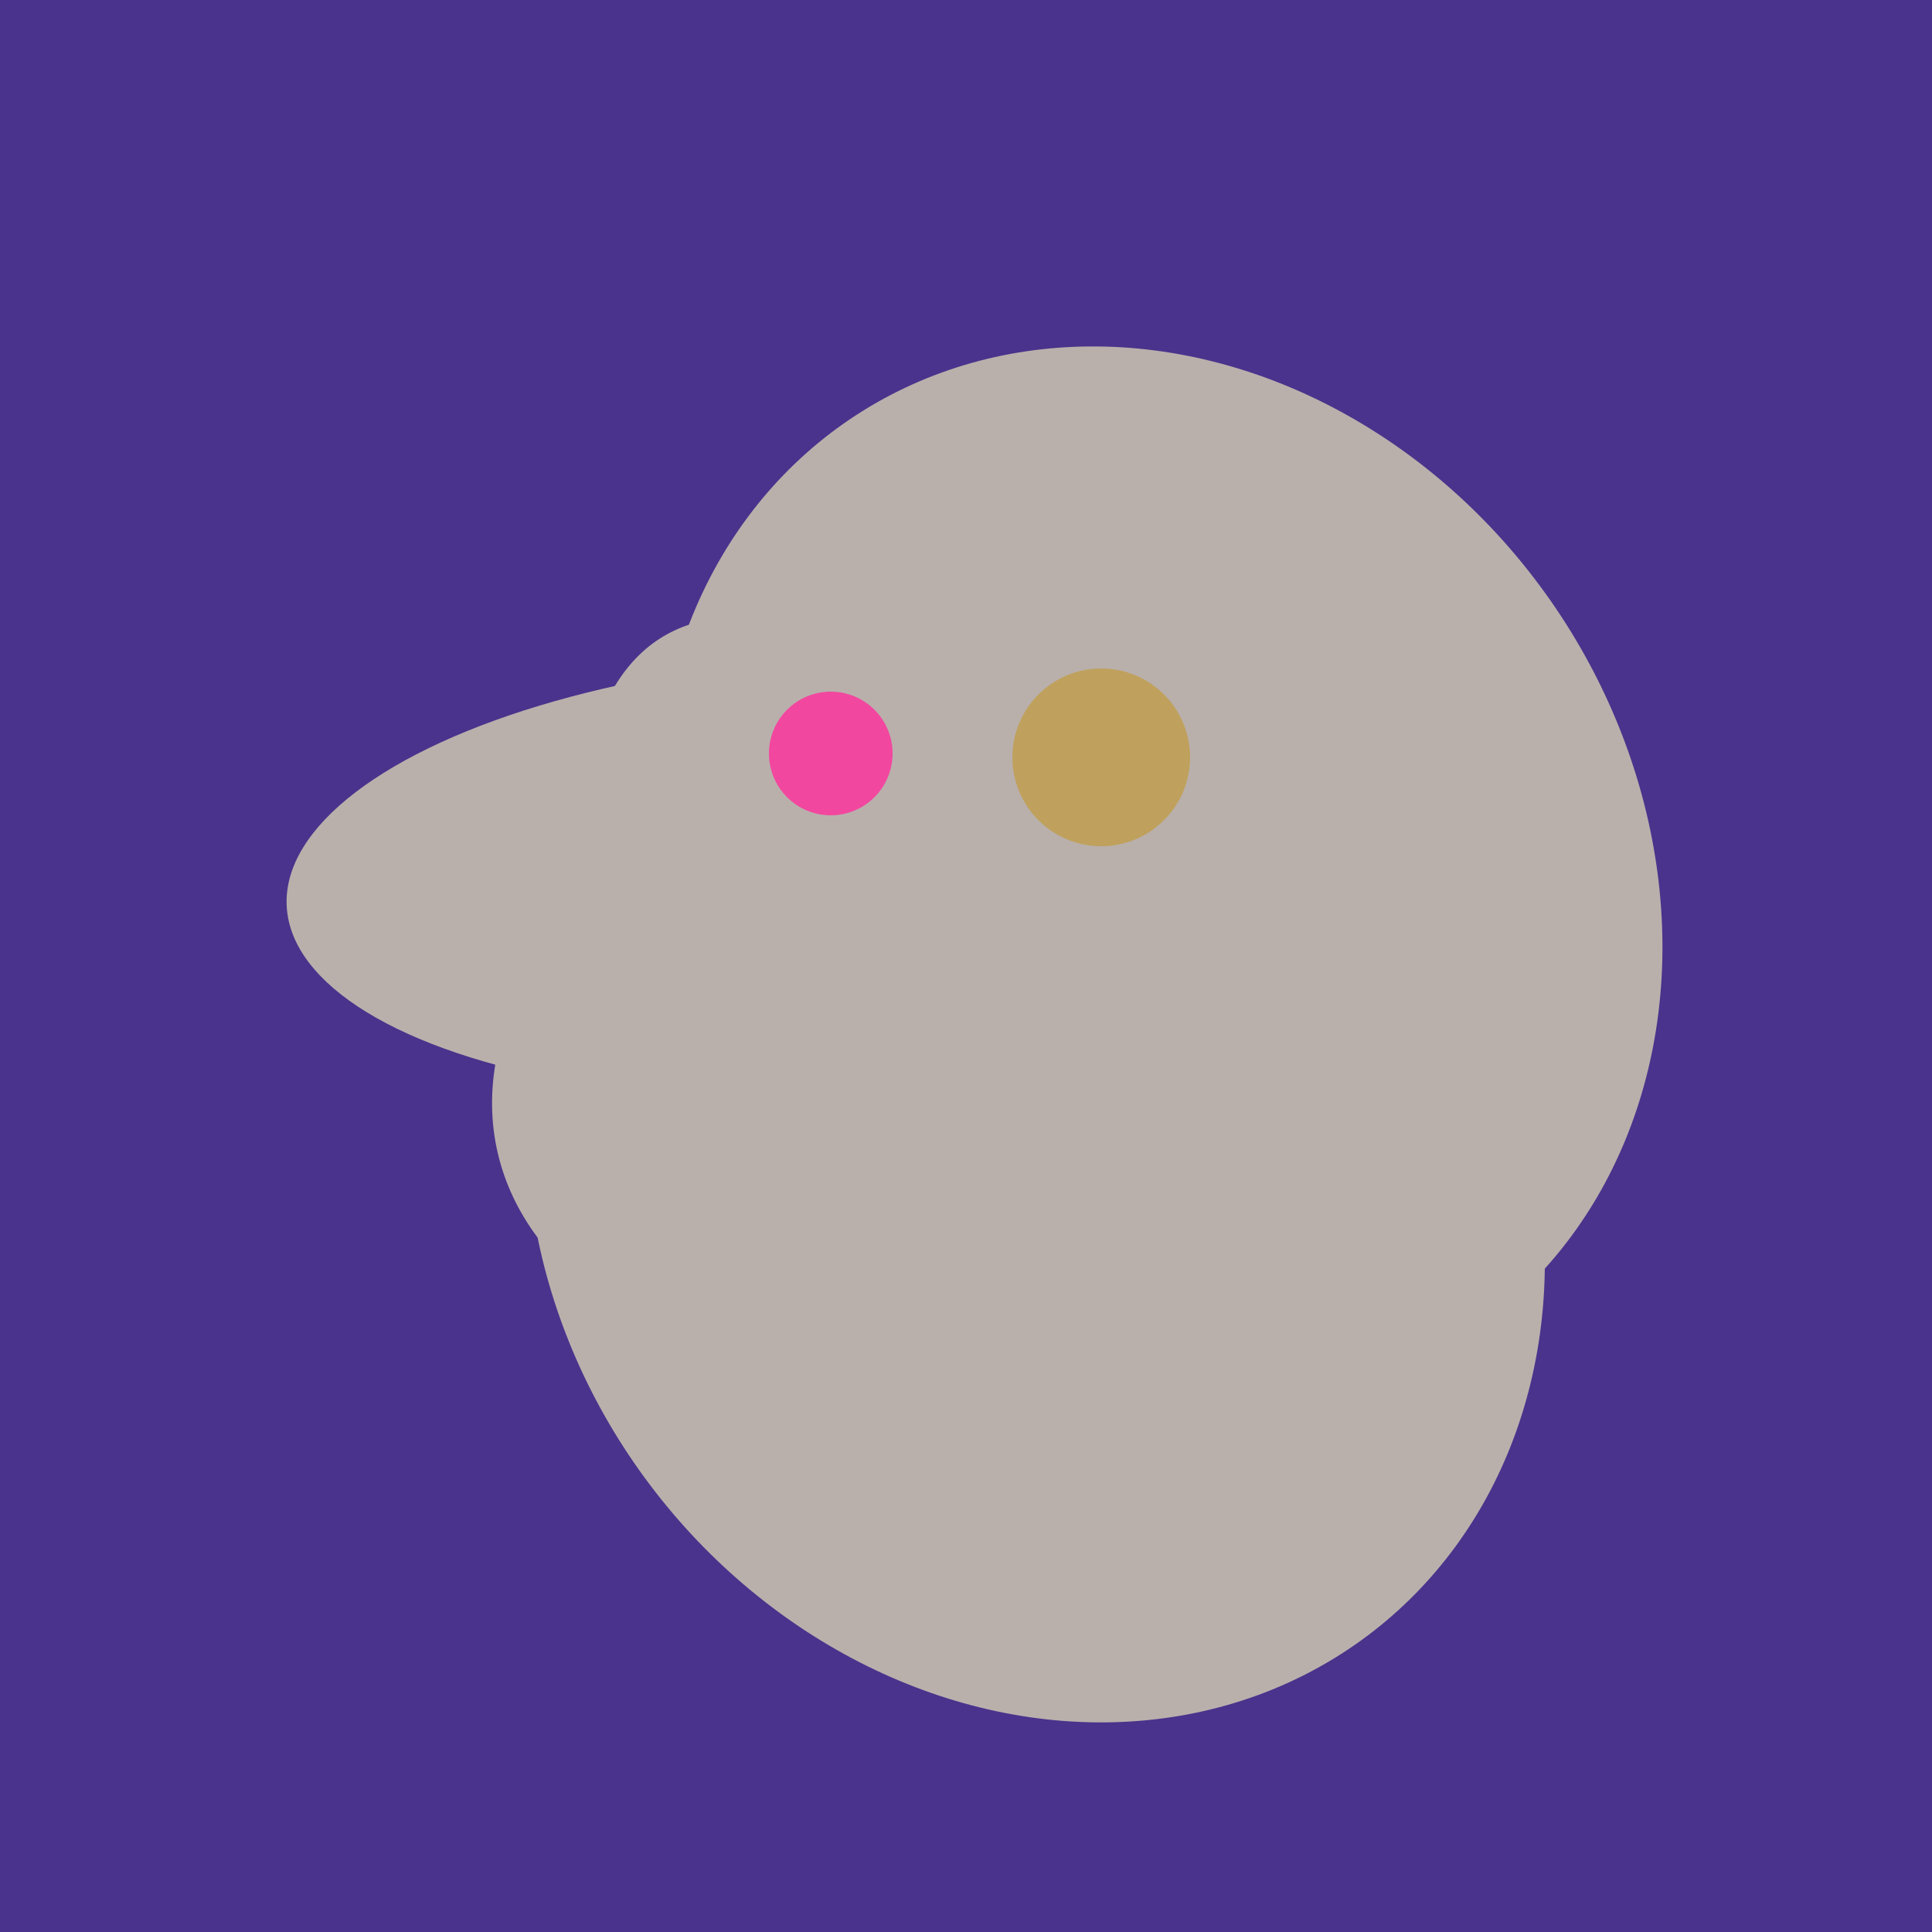
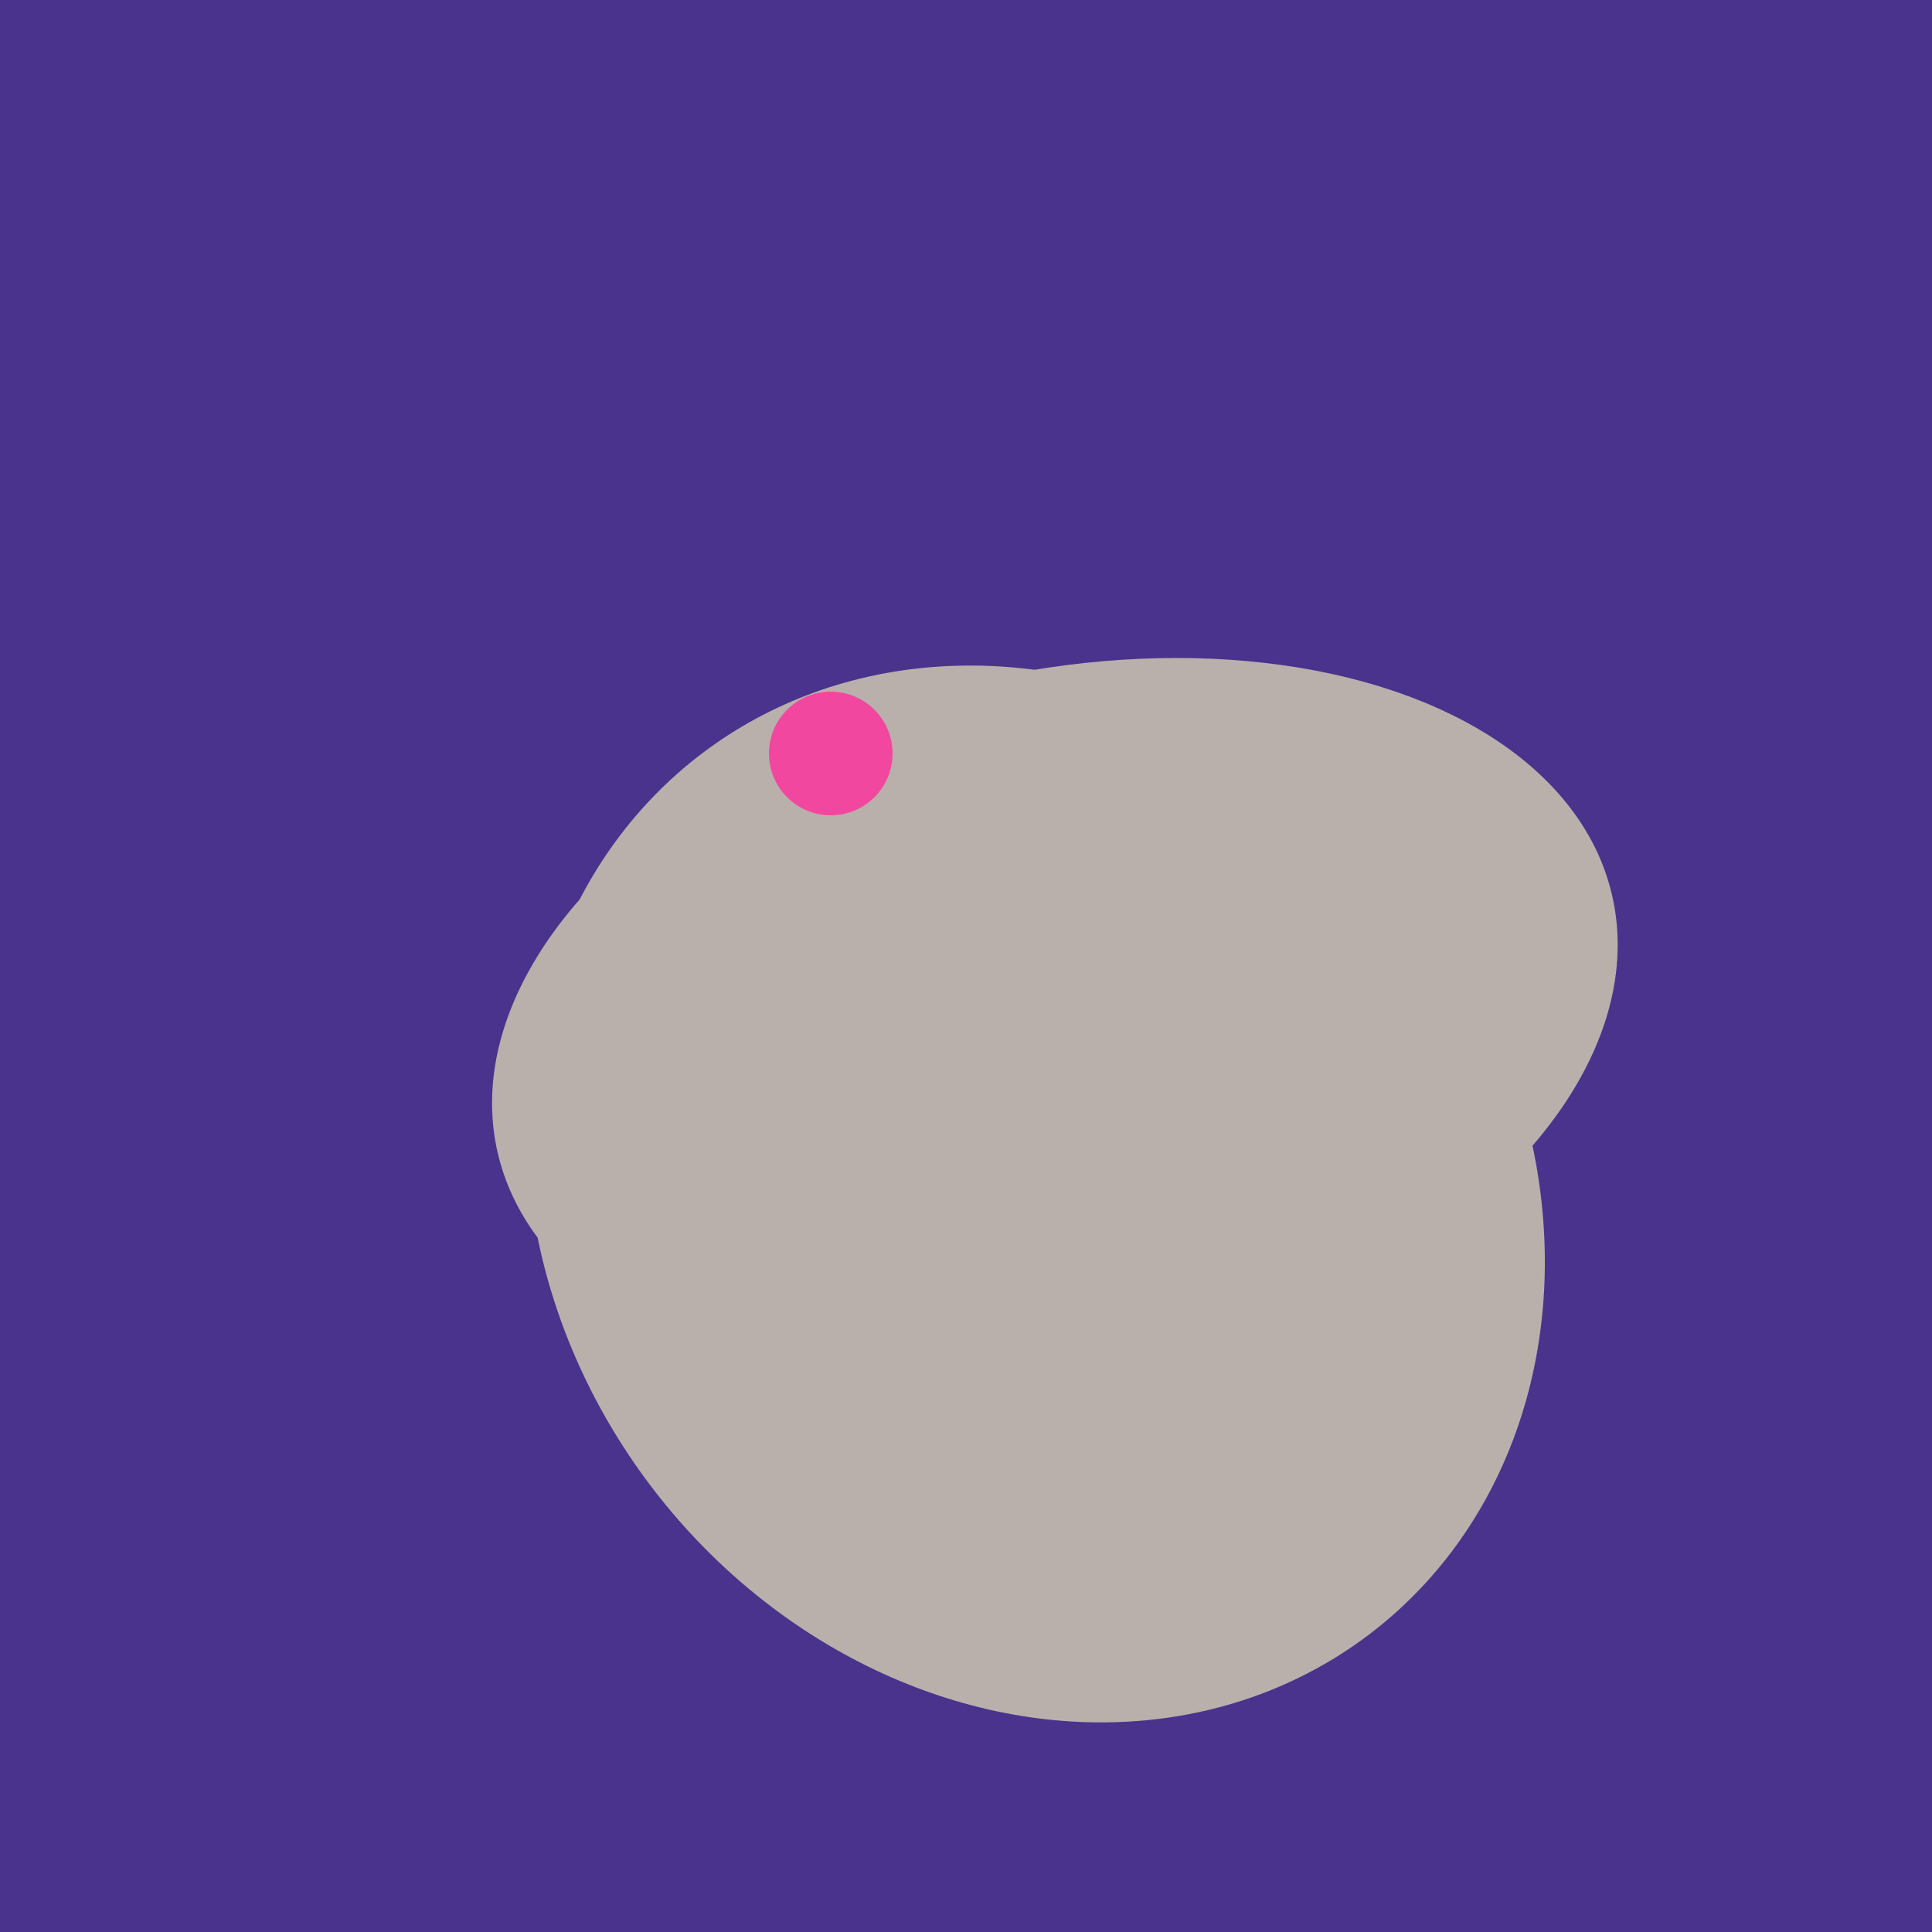
<svg xmlns="http://www.w3.org/2000/svg" width="500" height="500">
  <rect width="500" height="500" fill="#4a338c" />
-   <ellipse cx="218" cy="227" rx="144" ry="57" transform="rotate(177, 218, 227)" fill="rgb(185,176,172)" />
  <ellipse cx="273" cy="265" rx="148" ry="91" transform="rotate(347, 273, 265)" fill="rgb(185,176,172)" />
  <ellipse cx="279" cy="305" rx="102" ry="90" transform="rotate(15, 279, 305)" fill="rgb(185,176,172)" />
-   <ellipse cx="239" cy="284" rx="67" ry="137" transform="rotate(151, 239, 284)" fill="rgb(185,176,172)" />
  <ellipse cx="268" cy="309" rx="125" ry="143" transform="rotate(323, 268, 309)" fill="rgb(185,176,172)" />
-   <ellipse cx="300" cy="227" rx="143" ry="124" transform="rotate(236, 300, 227)" fill="rgb(185,176,172)" />
  <ellipse cx="264" cy="260" rx="55" ry="51" transform="rotate(185, 264, 260)" fill="rgb(185,176,172)" />
  <circle cx="215" cy="195" r="16" fill="rgb(242,71,159)" />
-   <circle cx="285" cy="196" r="23" fill="rgb(191,161,93)" />
</svg>